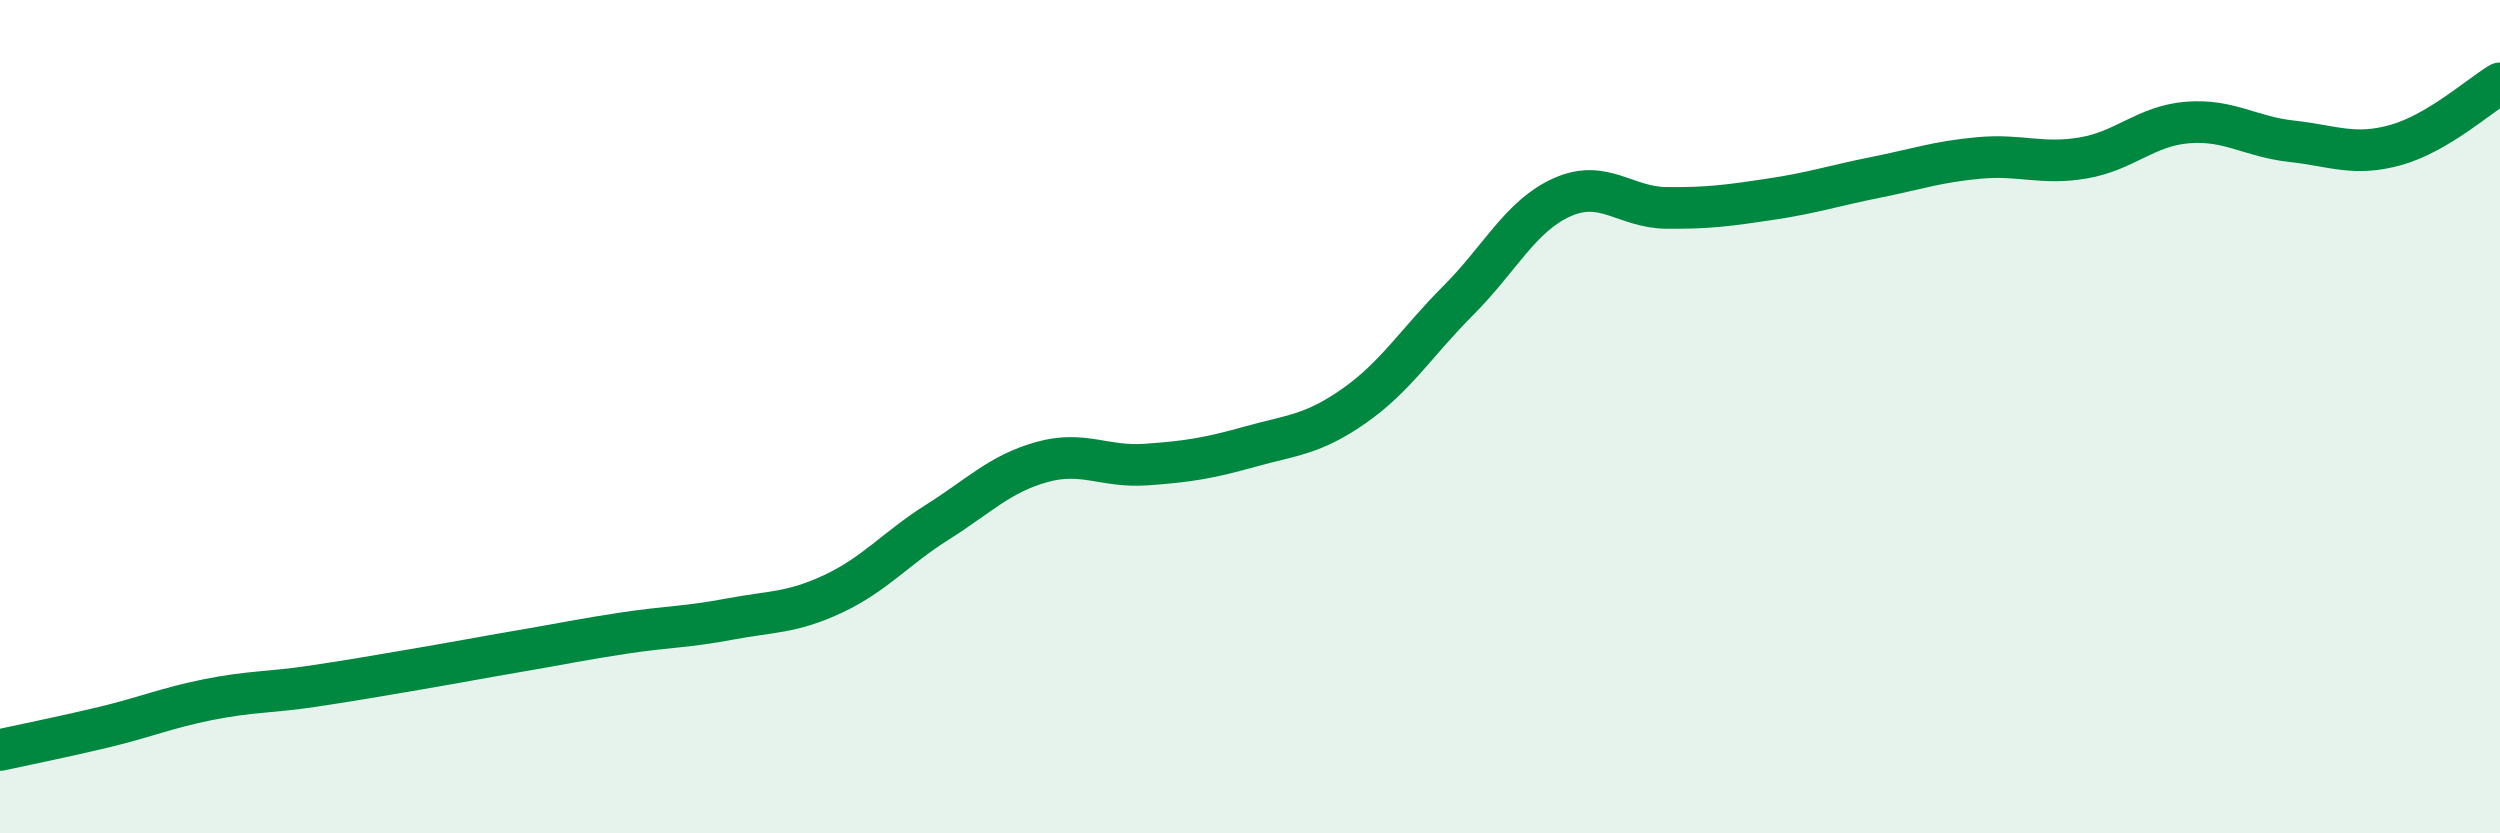
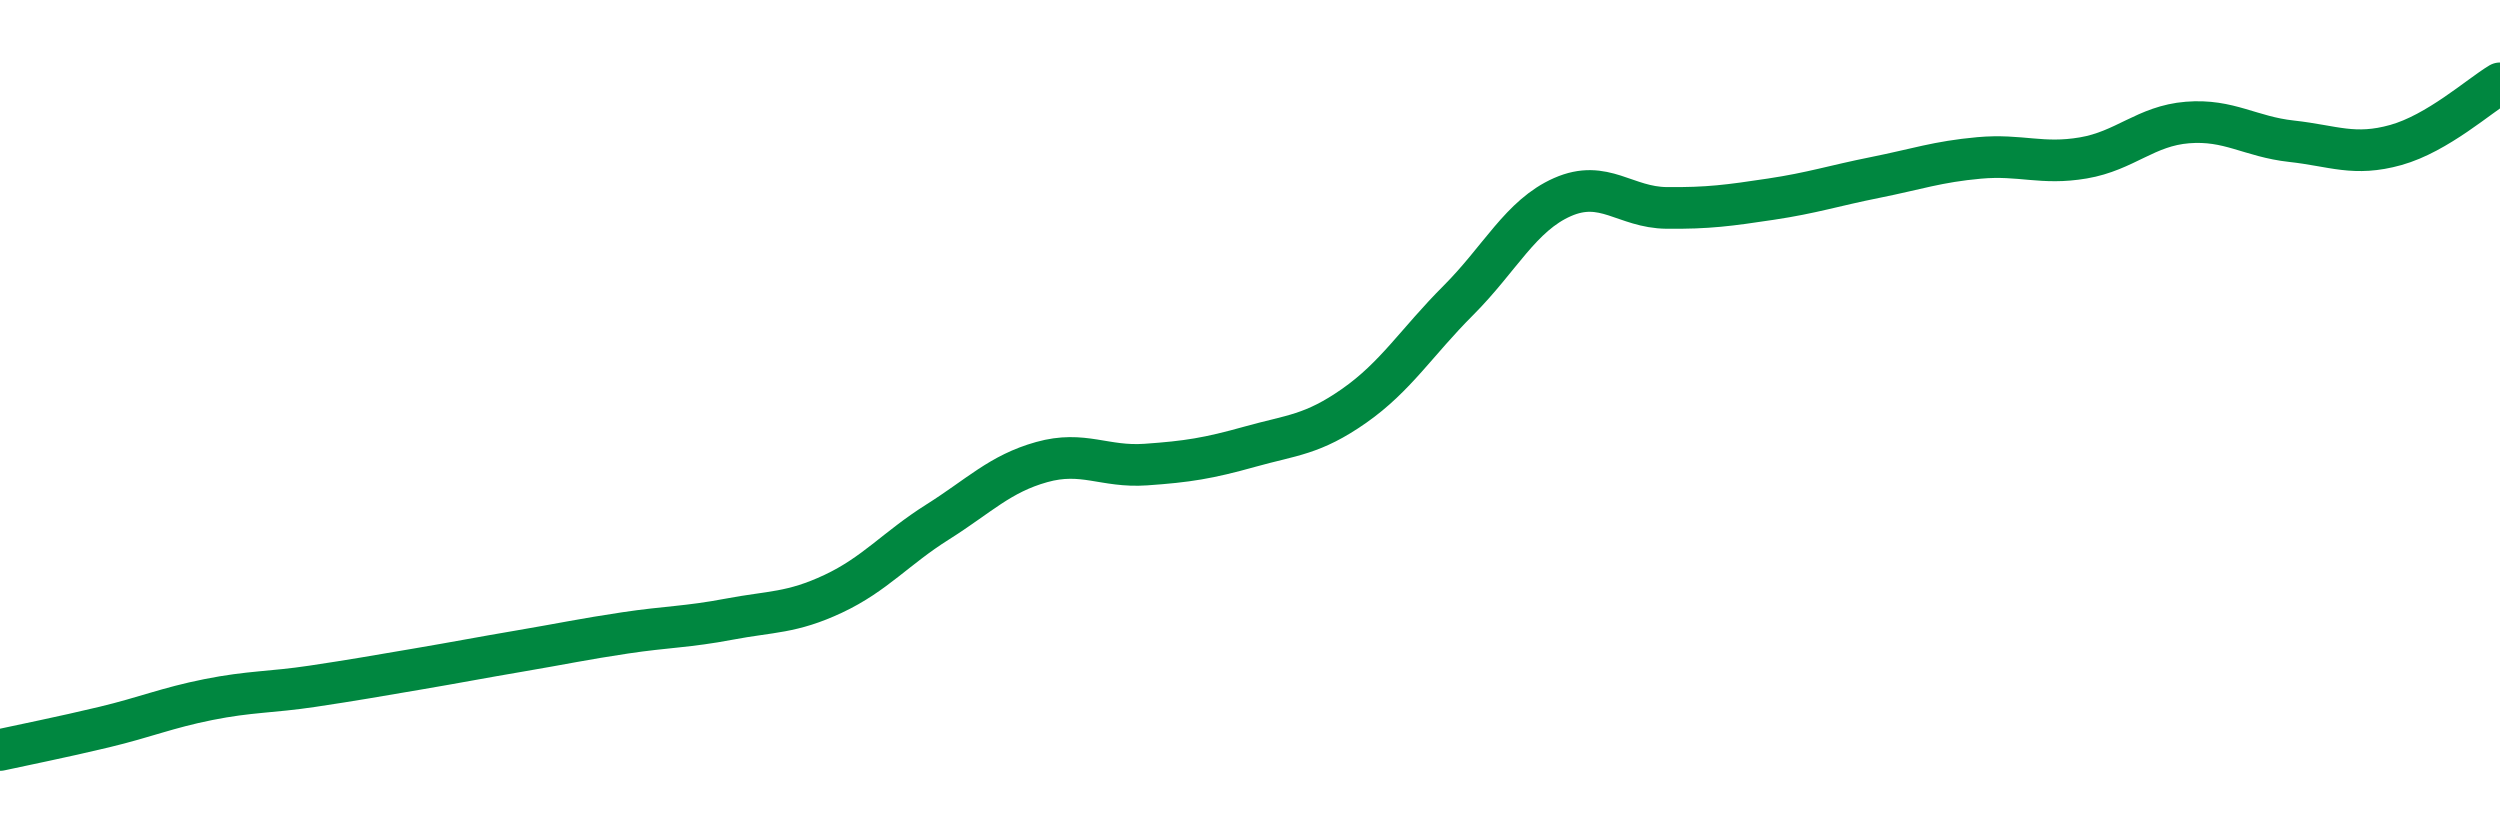
<svg xmlns="http://www.w3.org/2000/svg" width="60" height="20" viewBox="0 0 60 20">
-   <path d="M 0,18 C 0.5,17.89 1.5,17.69 2.5,17.45 C 3.5,17.21 4,16.99 5,16.79 C 6,16.59 6.5,16.62 7.5,16.47 C 8.5,16.32 9,16.23 10,16.06 C 11,15.89 11.5,15.79 12.5,15.62 C 13.5,15.45 14,15.34 15,15.19 C 16,15.04 16.5,15.05 17.5,14.86 C 18.5,14.67 19,14.72 20,14.25 C 21,13.78 21.5,13.16 22.5,12.53 C 23.5,11.9 24,11.37 25,11.09 C 26,10.81 26.5,11.22 27.5,11.15 C 28.5,11.08 29,11 30,10.72 C 31,10.44 31.5,10.44 32.5,9.74 C 33.5,9.04 34,8.21 35,7.21 C 36,6.21 36.5,5.17 37.5,4.73 C 38.5,4.29 39,4.98 40,4.99 C 41,5 41.5,4.93 42.5,4.78 C 43.5,4.63 44,4.46 45,4.26 C 46,4.06 46.5,3.88 47.5,3.79 C 48.5,3.7 49,3.96 50,3.79 C 51,3.62 51.5,3.02 52.5,2.94 C 53.5,2.86 54,3.28 55,3.39 C 56,3.5 56.5,3.76 57.5,3.48 C 58.5,3.2 59.5,2.3 60,2L60 20L0 20Z" fill="#008740" opacity="0.1" stroke-linecap="round" stroke-linejoin="round" />
  <path d="M 0,18 C 0.5,17.89 1.5,17.69 2.5,17.45 C 3.5,17.21 4,16.99 5,16.79 C 6,16.59 6.5,16.62 7.5,16.47 C 8.5,16.32 9,16.23 10,16.06 C 11,15.89 11.5,15.79 12.5,15.62 C 13.5,15.45 14,15.34 15,15.19 C 16,15.04 16.5,15.05 17.5,14.86 C 18.5,14.67 19,14.72 20,14.25 C 21,13.78 21.5,13.16 22.5,12.53 C 23.5,11.9 24,11.37 25,11.09 C 26,10.81 26.5,11.22 27.5,11.15 C 28.5,11.08 29,11 30,10.72 C 31,10.44 31.5,10.44 32.5,9.74 C 33.5,9.04 34,8.21 35,7.21 C 36,6.21 36.5,5.17 37.5,4.73 C 38.5,4.29 39,4.98 40,4.99 C 41,5 41.5,4.93 42.5,4.78 C 43.5,4.63 44,4.46 45,4.26 C 46,4.06 46.5,3.88 47.5,3.79 C 48.5,3.7 49,3.96 50,3.79 C 51,3.62 51.5,3.02 52.5,2.94 C 53.5,2.86 54,3.28 55,3.39 C 56,3.5 56.5,3.76 57.5,3.48 C 58.5,3.2 59.5,2.3 60,2" stroke="#008740" stroke-width="1" fill="none" stroke-linecap="round" stroke-linejoin="round" />
</svg>